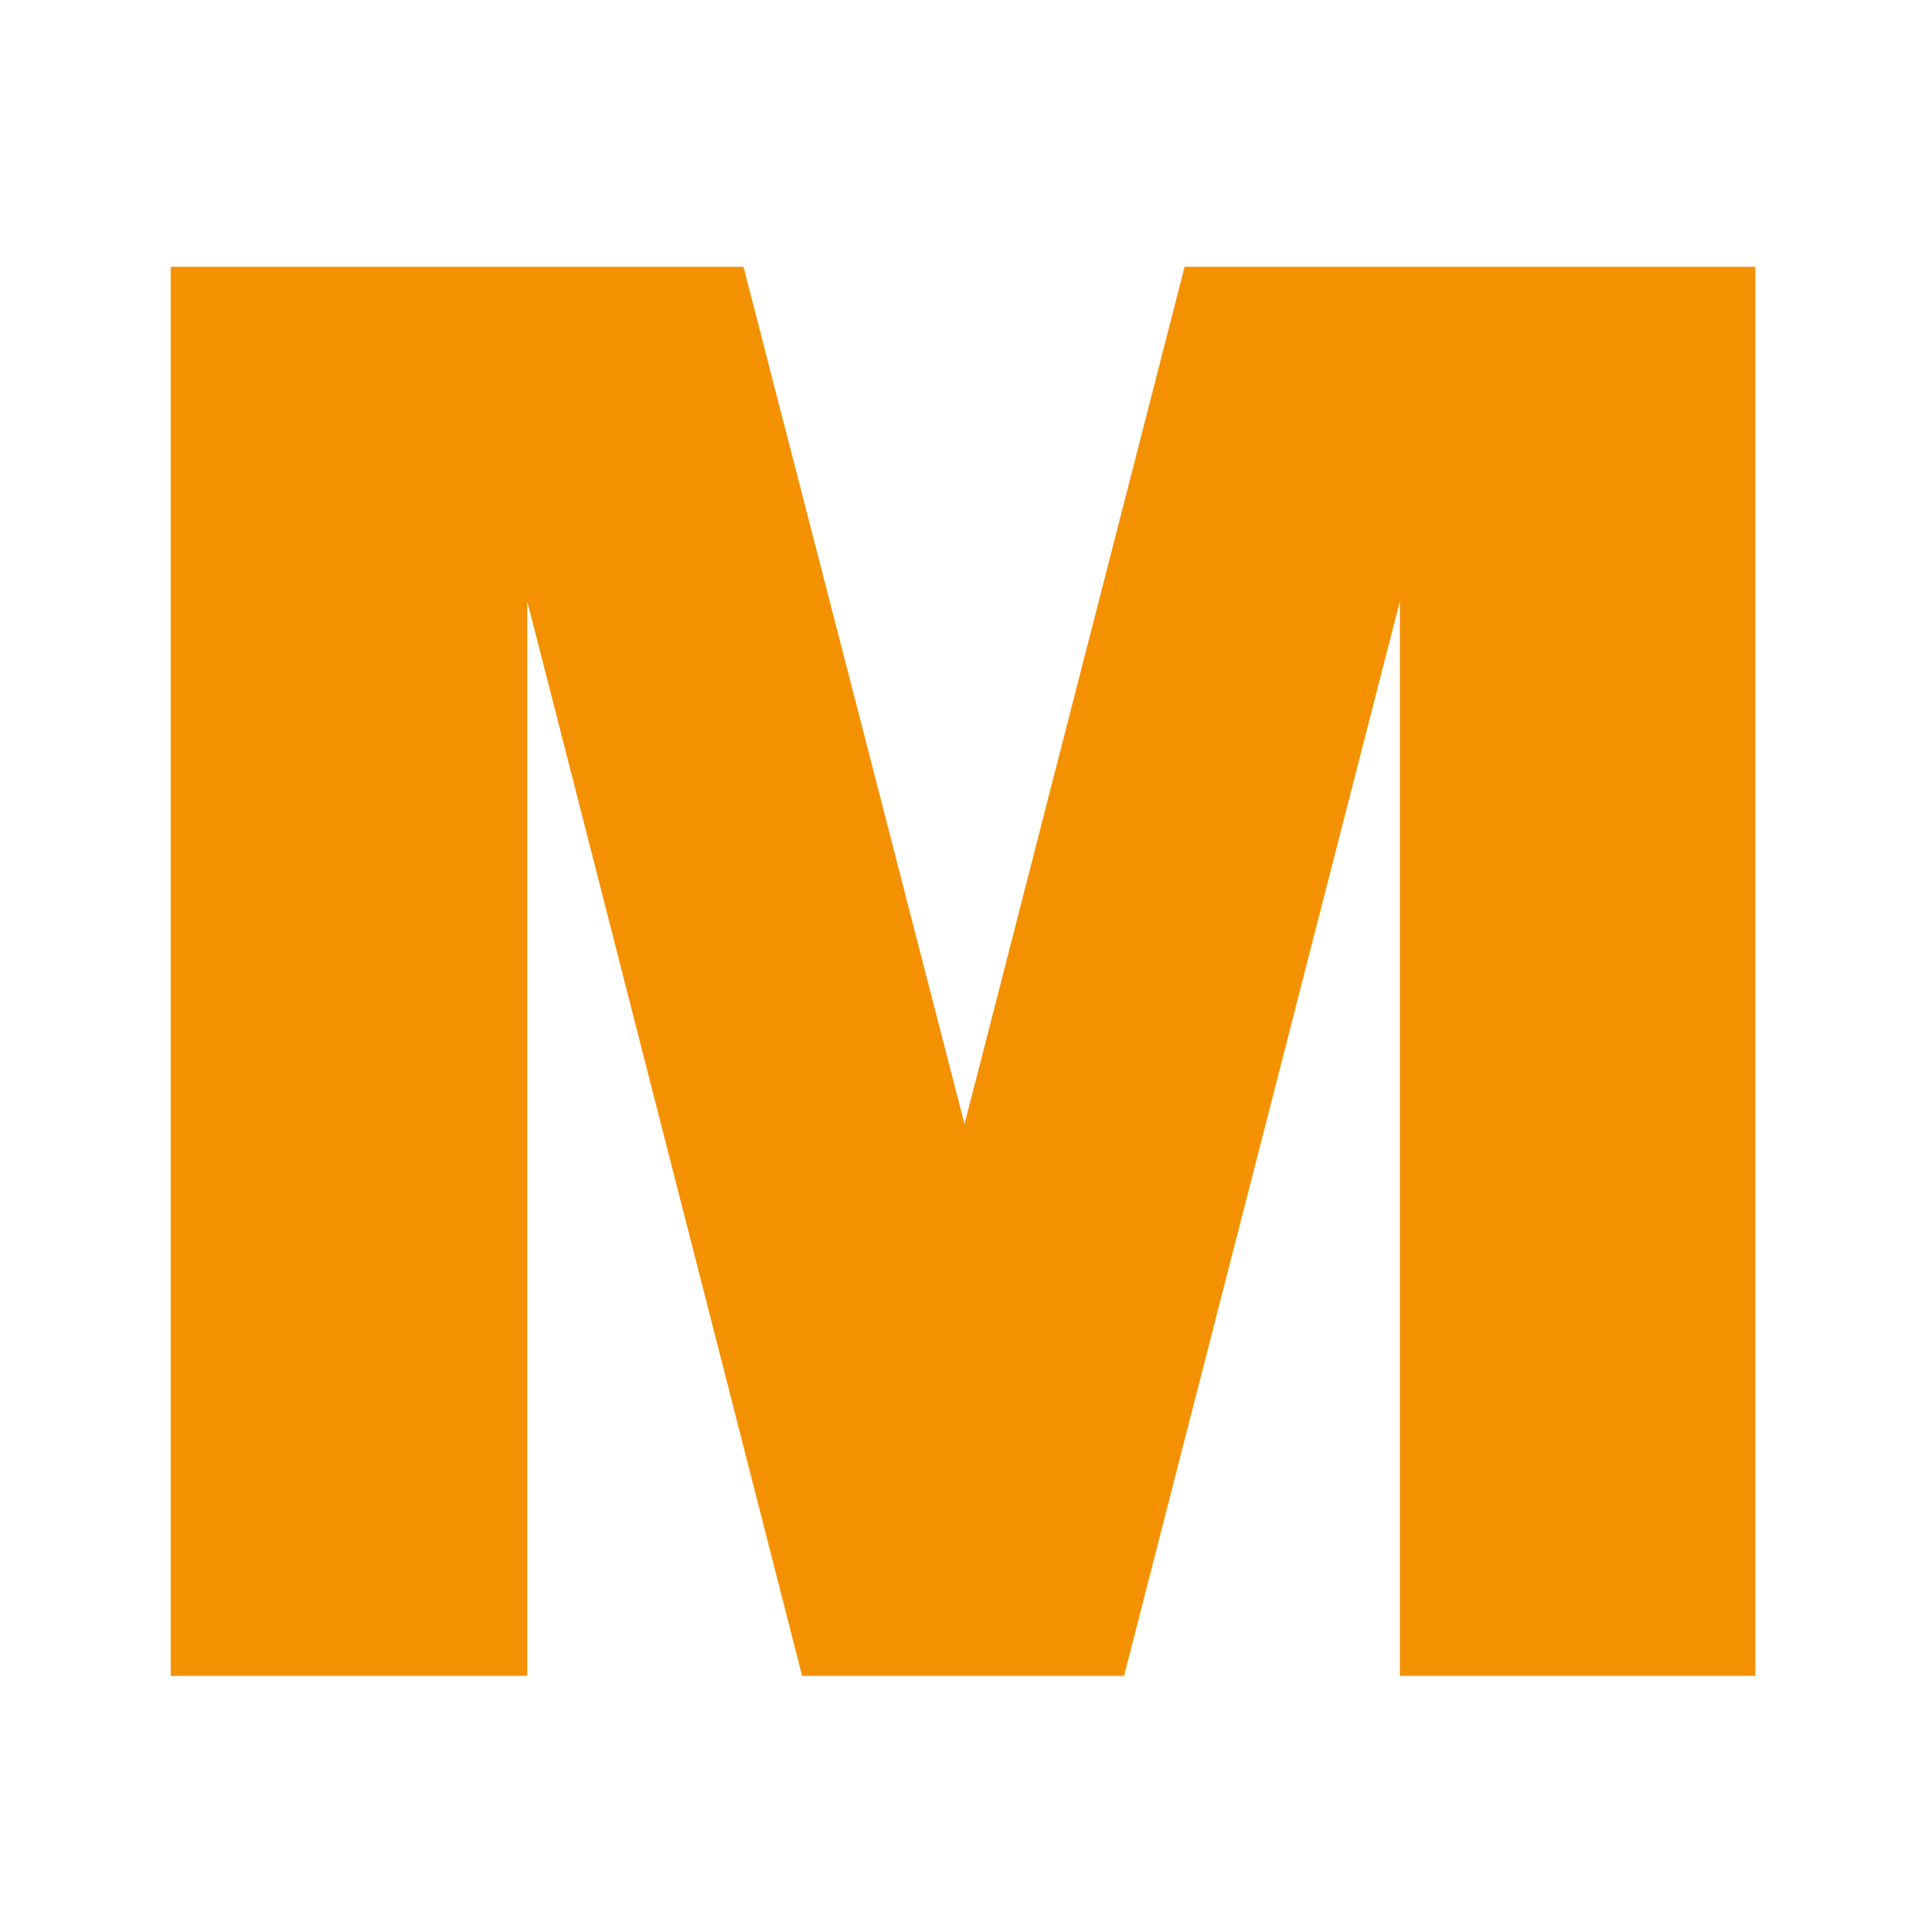
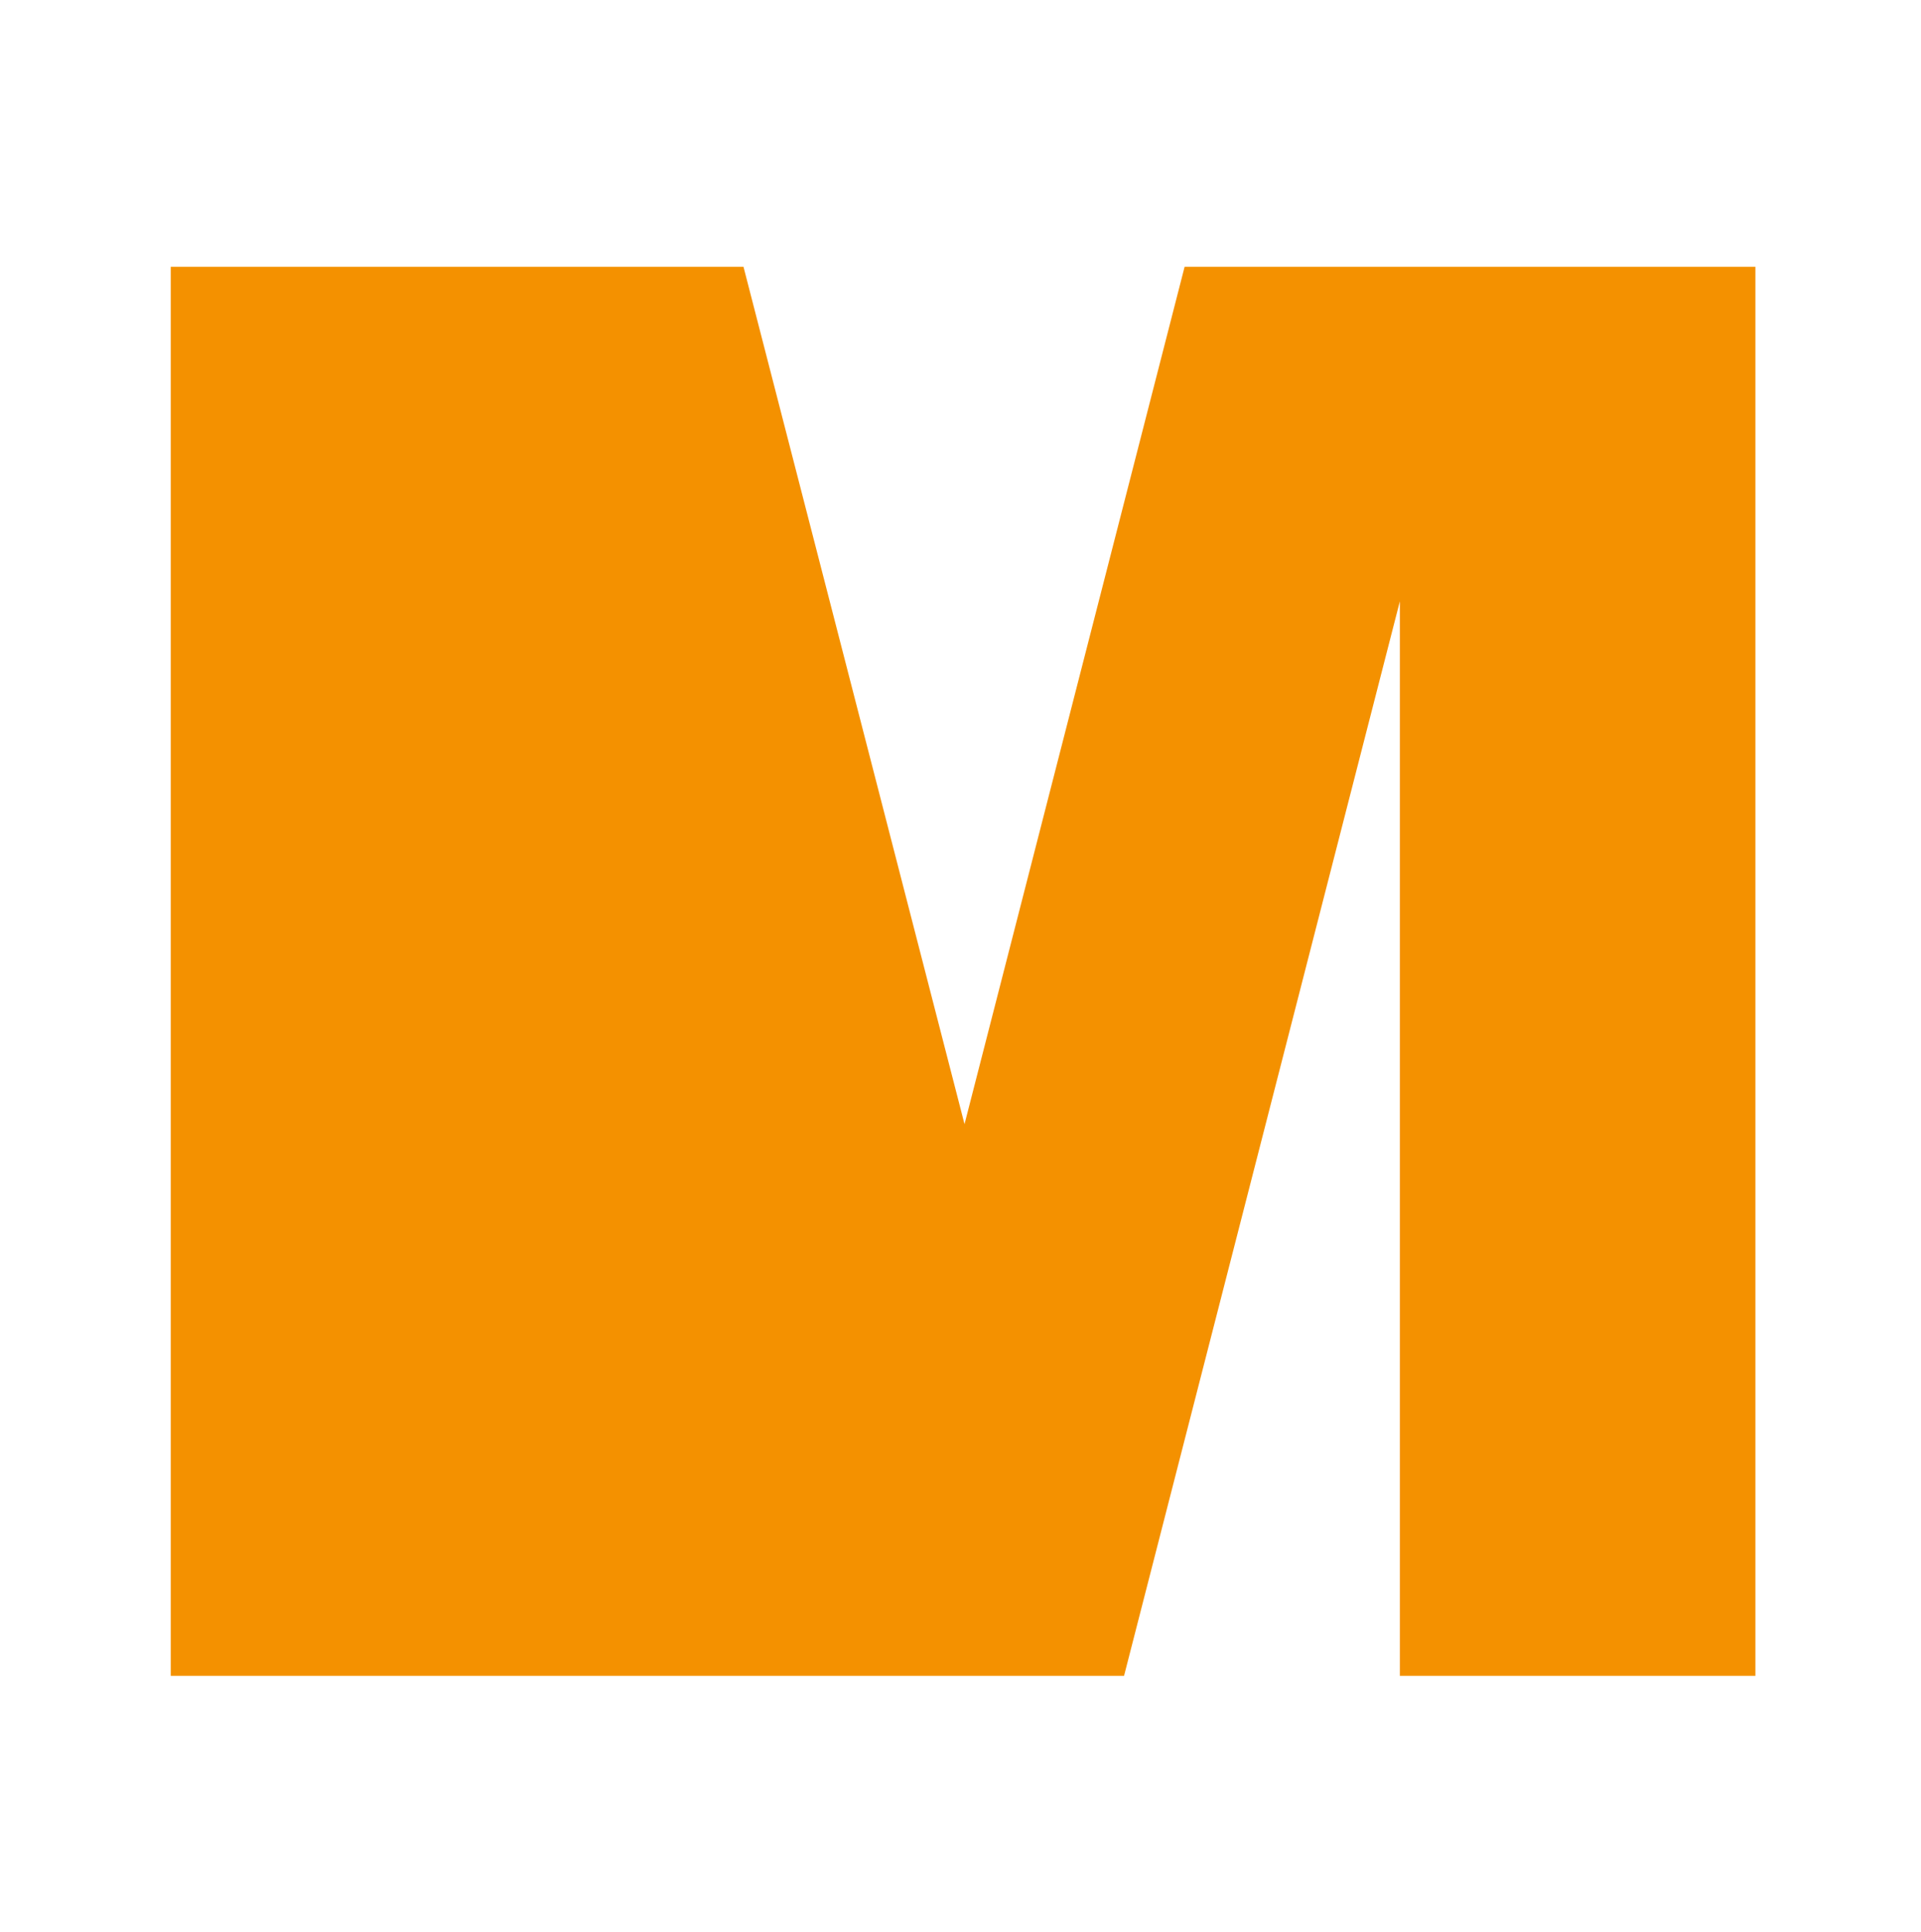
<svg xmlns="http://www.w3.org/2000/svg" width="180" height="181" viewBox="0 0 180 181" fill="none">
-   <path d="M16 25H69.667L90.377 105.32L110.998 25H164.484V157.006H131.168V56.336L105.325 157.006H75.16L49.407 56.336V157.006H16V25Z" fill="#F49100" />
+   <path d="M16 25H69.667L90.377 105.32L110.998 25H164.484V157.006H131.168V56.336L105.325 157.006H75.16V157.006H16V25Z" fill="#F49100" />
</svg>